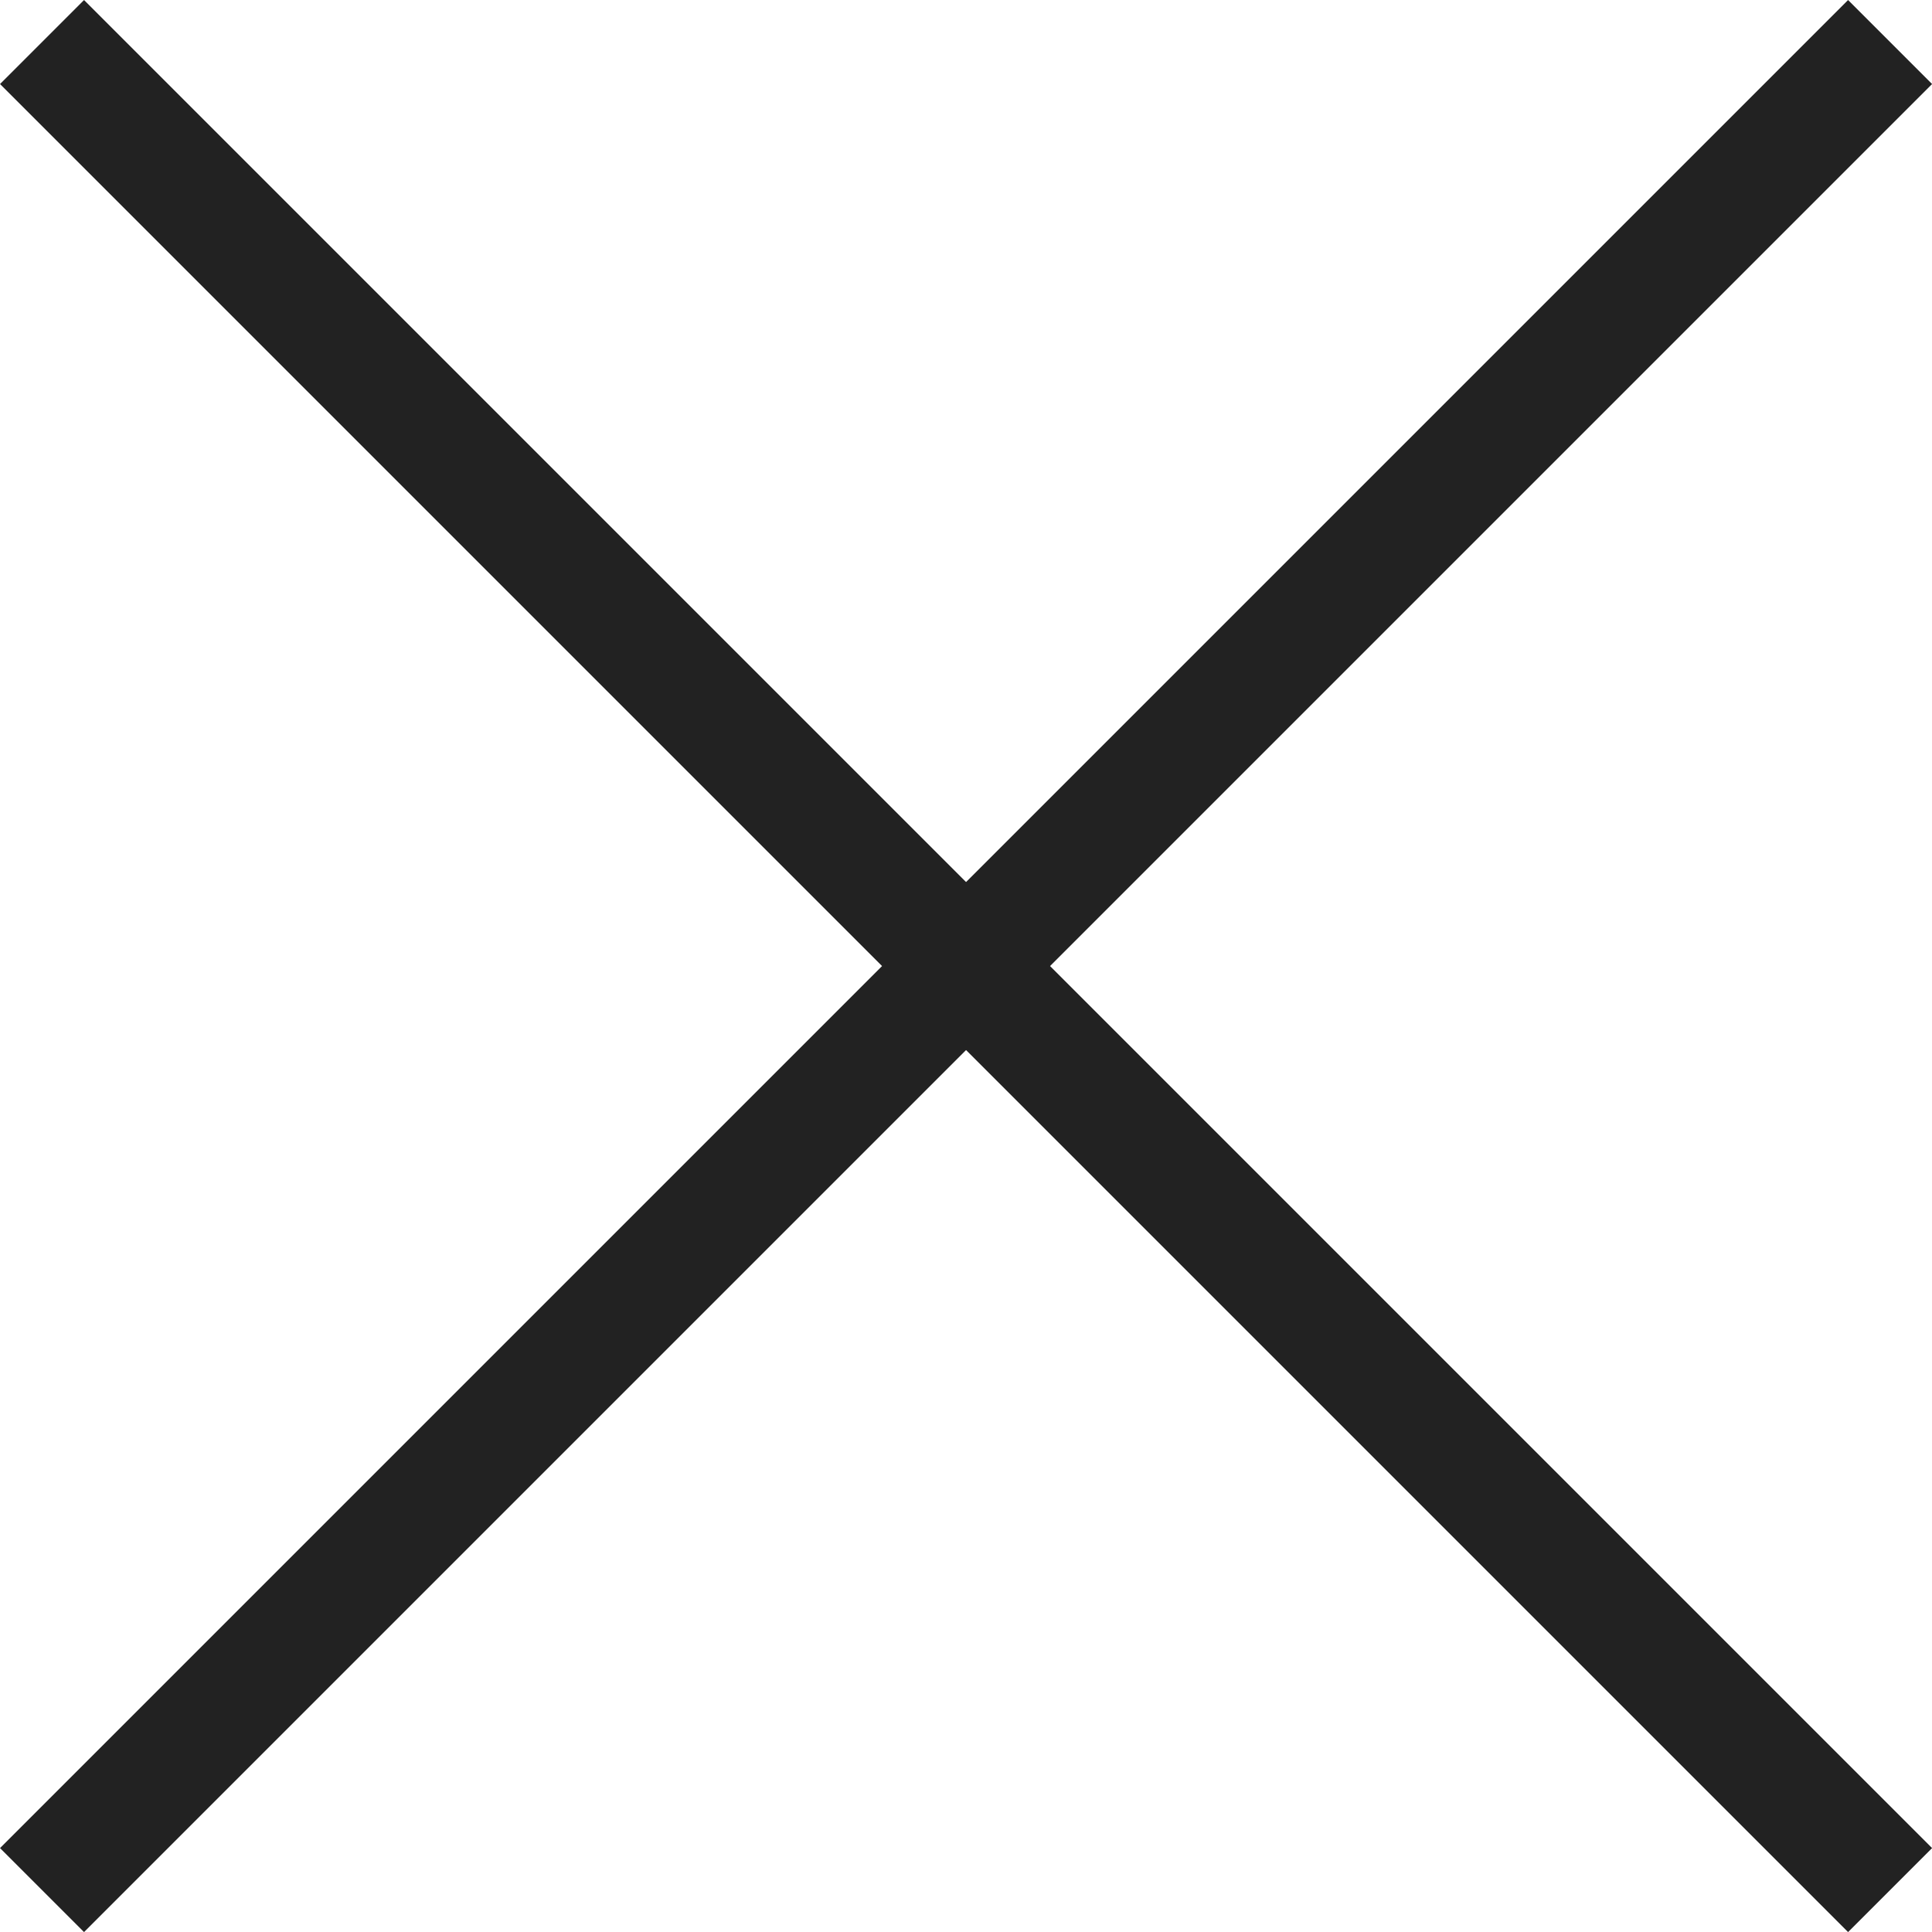
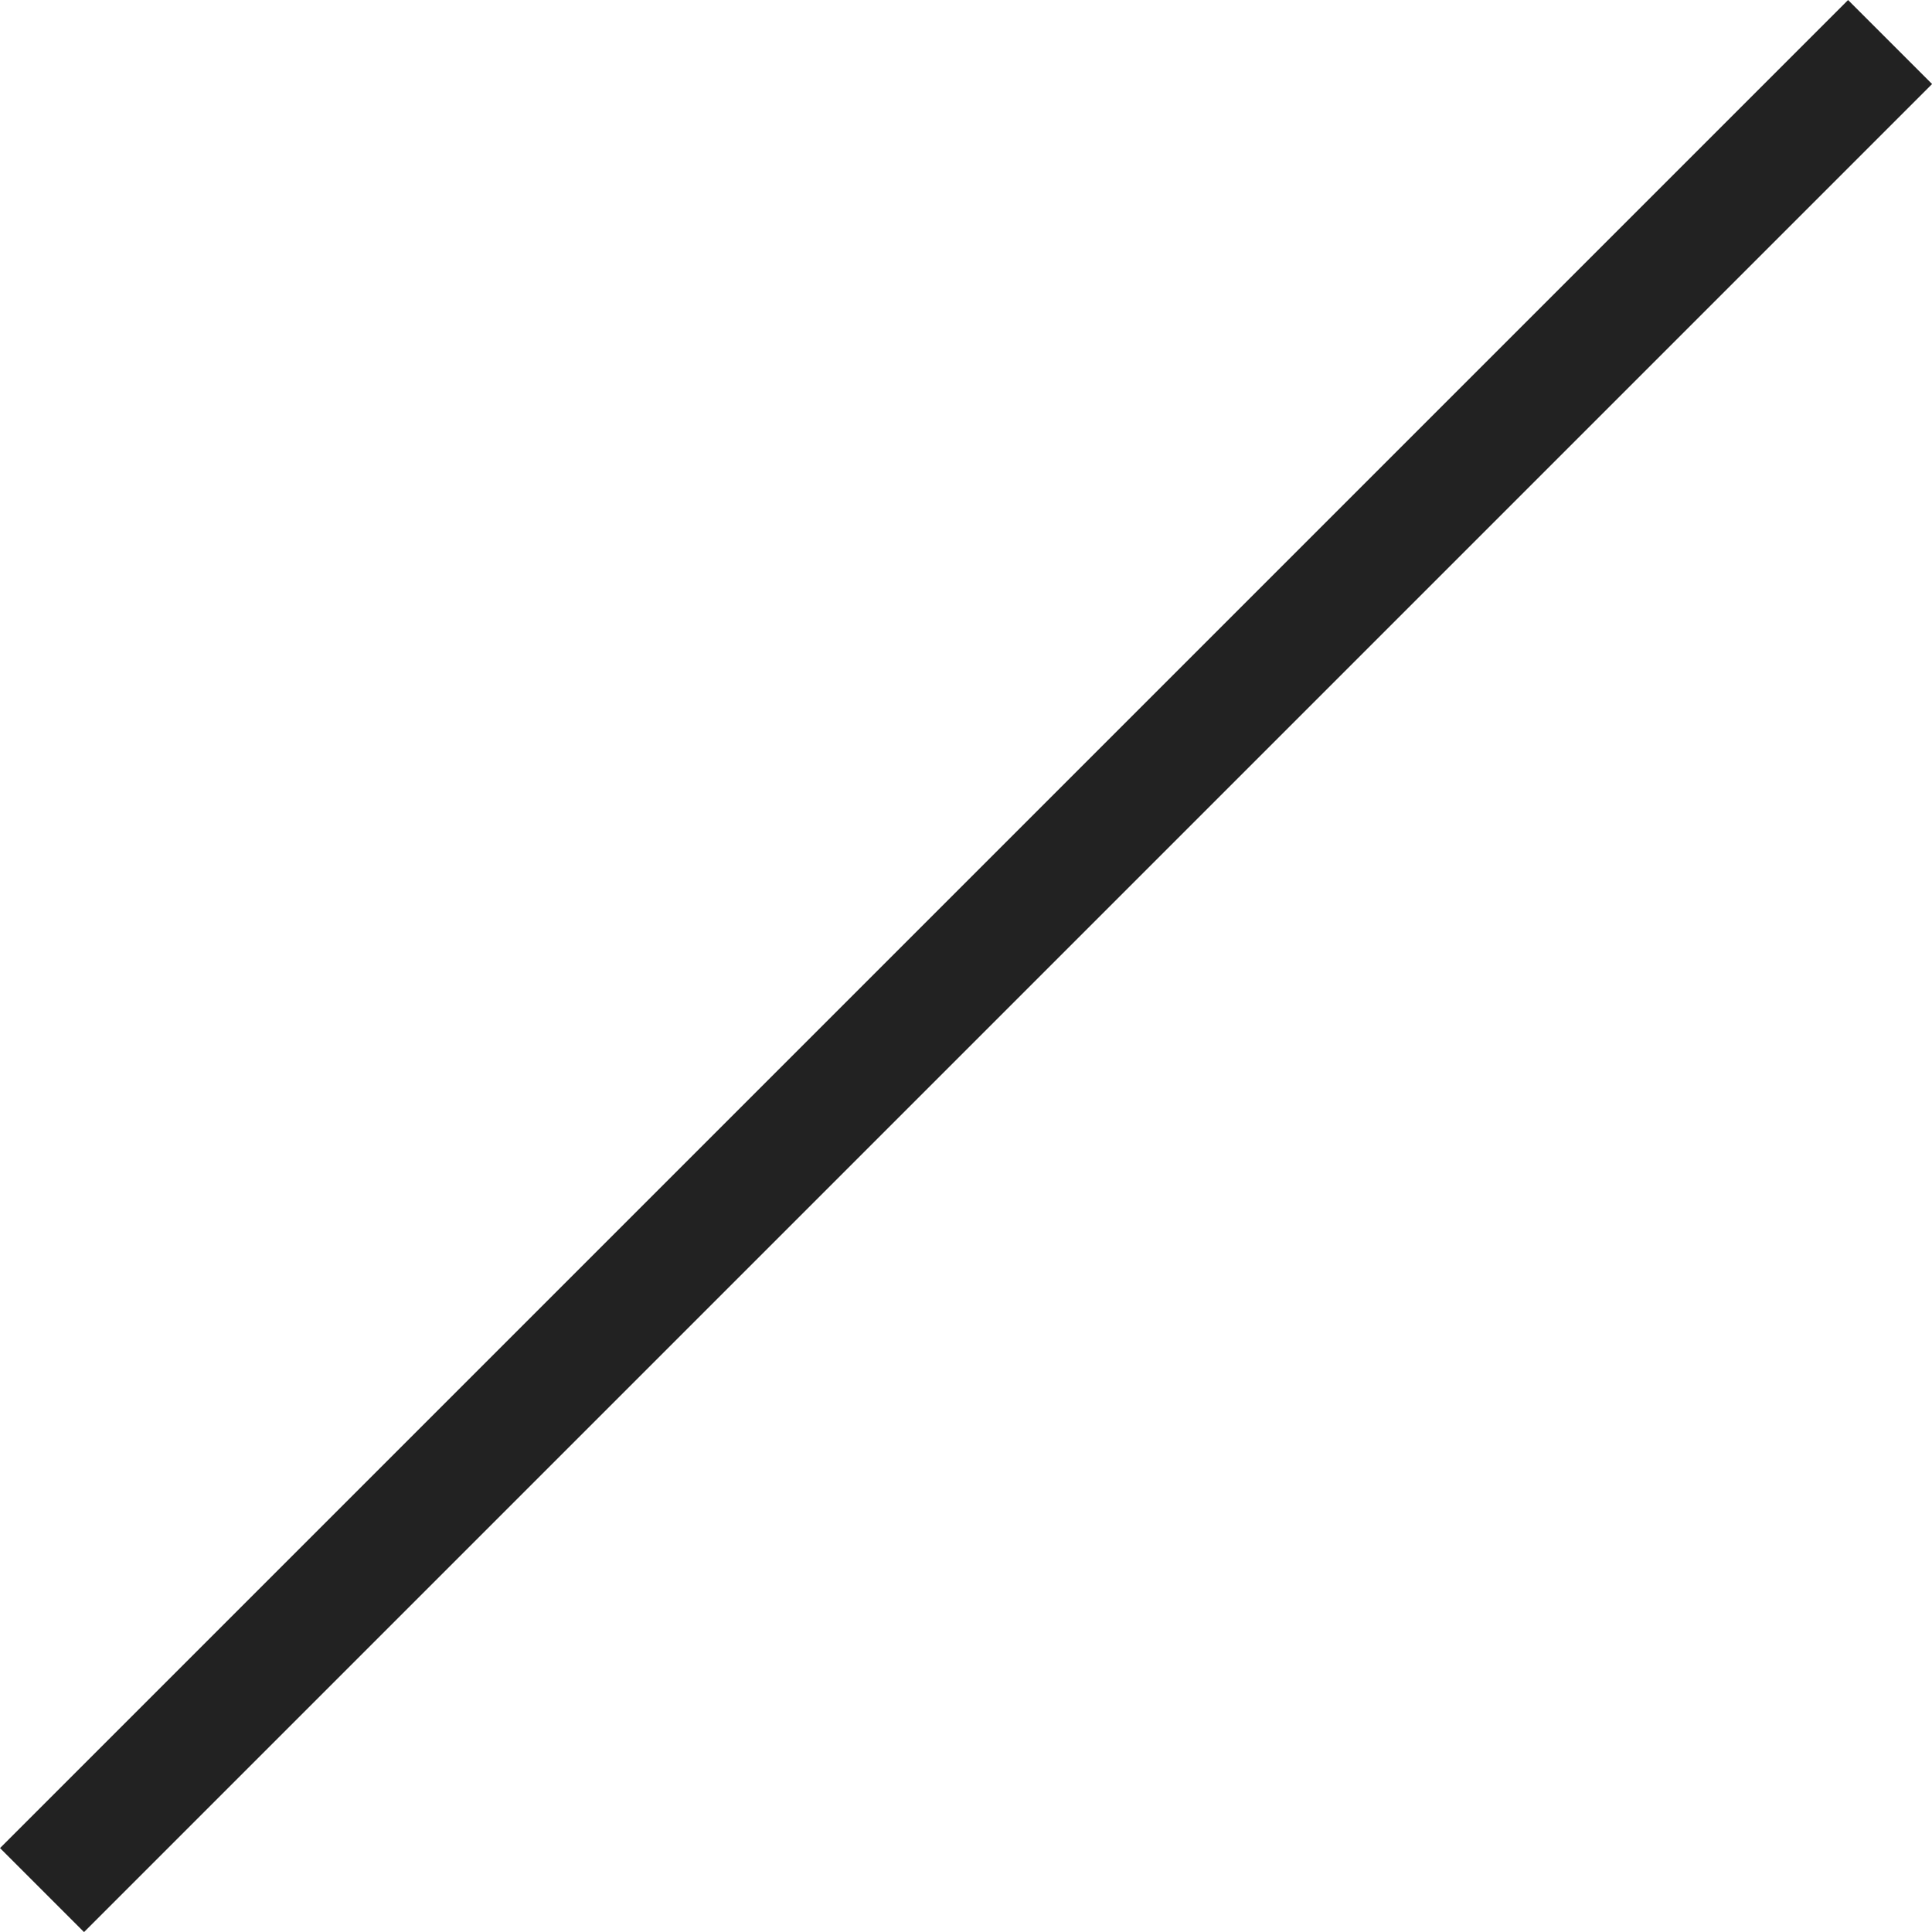
<svg xmlns="http://www.w3.org/2000/svg" width="16.263px" height="16.263px" viewBox="0 0 16.263 16.263" version="1.1">
  <title>Group 4</title>
  <g id="Doorontwikkeling-25-07-2023" stroke="none" stroke-width="1" fill="none" fill-rule="evenodd">
    <g id="1-0-Homepage---CTA" transform="translate(-1873, -1107)" fill="#222222">
      <g id="Group-4" transform="translate(1873, 1107)">
-         <rect id="Rectangle-Copy-3" transform="translate(8.132, 8.132) rotate(45) translate(-8.132, -8.132) " x="-2.868" y="7.632" width="22" height="1" />
        <rect id="Rectangle-Copy-4" transform="translate(8.132, 8.132) scale(-1, 1) rotate(45) translate(-8.132, -8.132) " x="-2.868" y="7.632" width="22" height="1" />
      </g>
    </g>
  </g>
</svg>